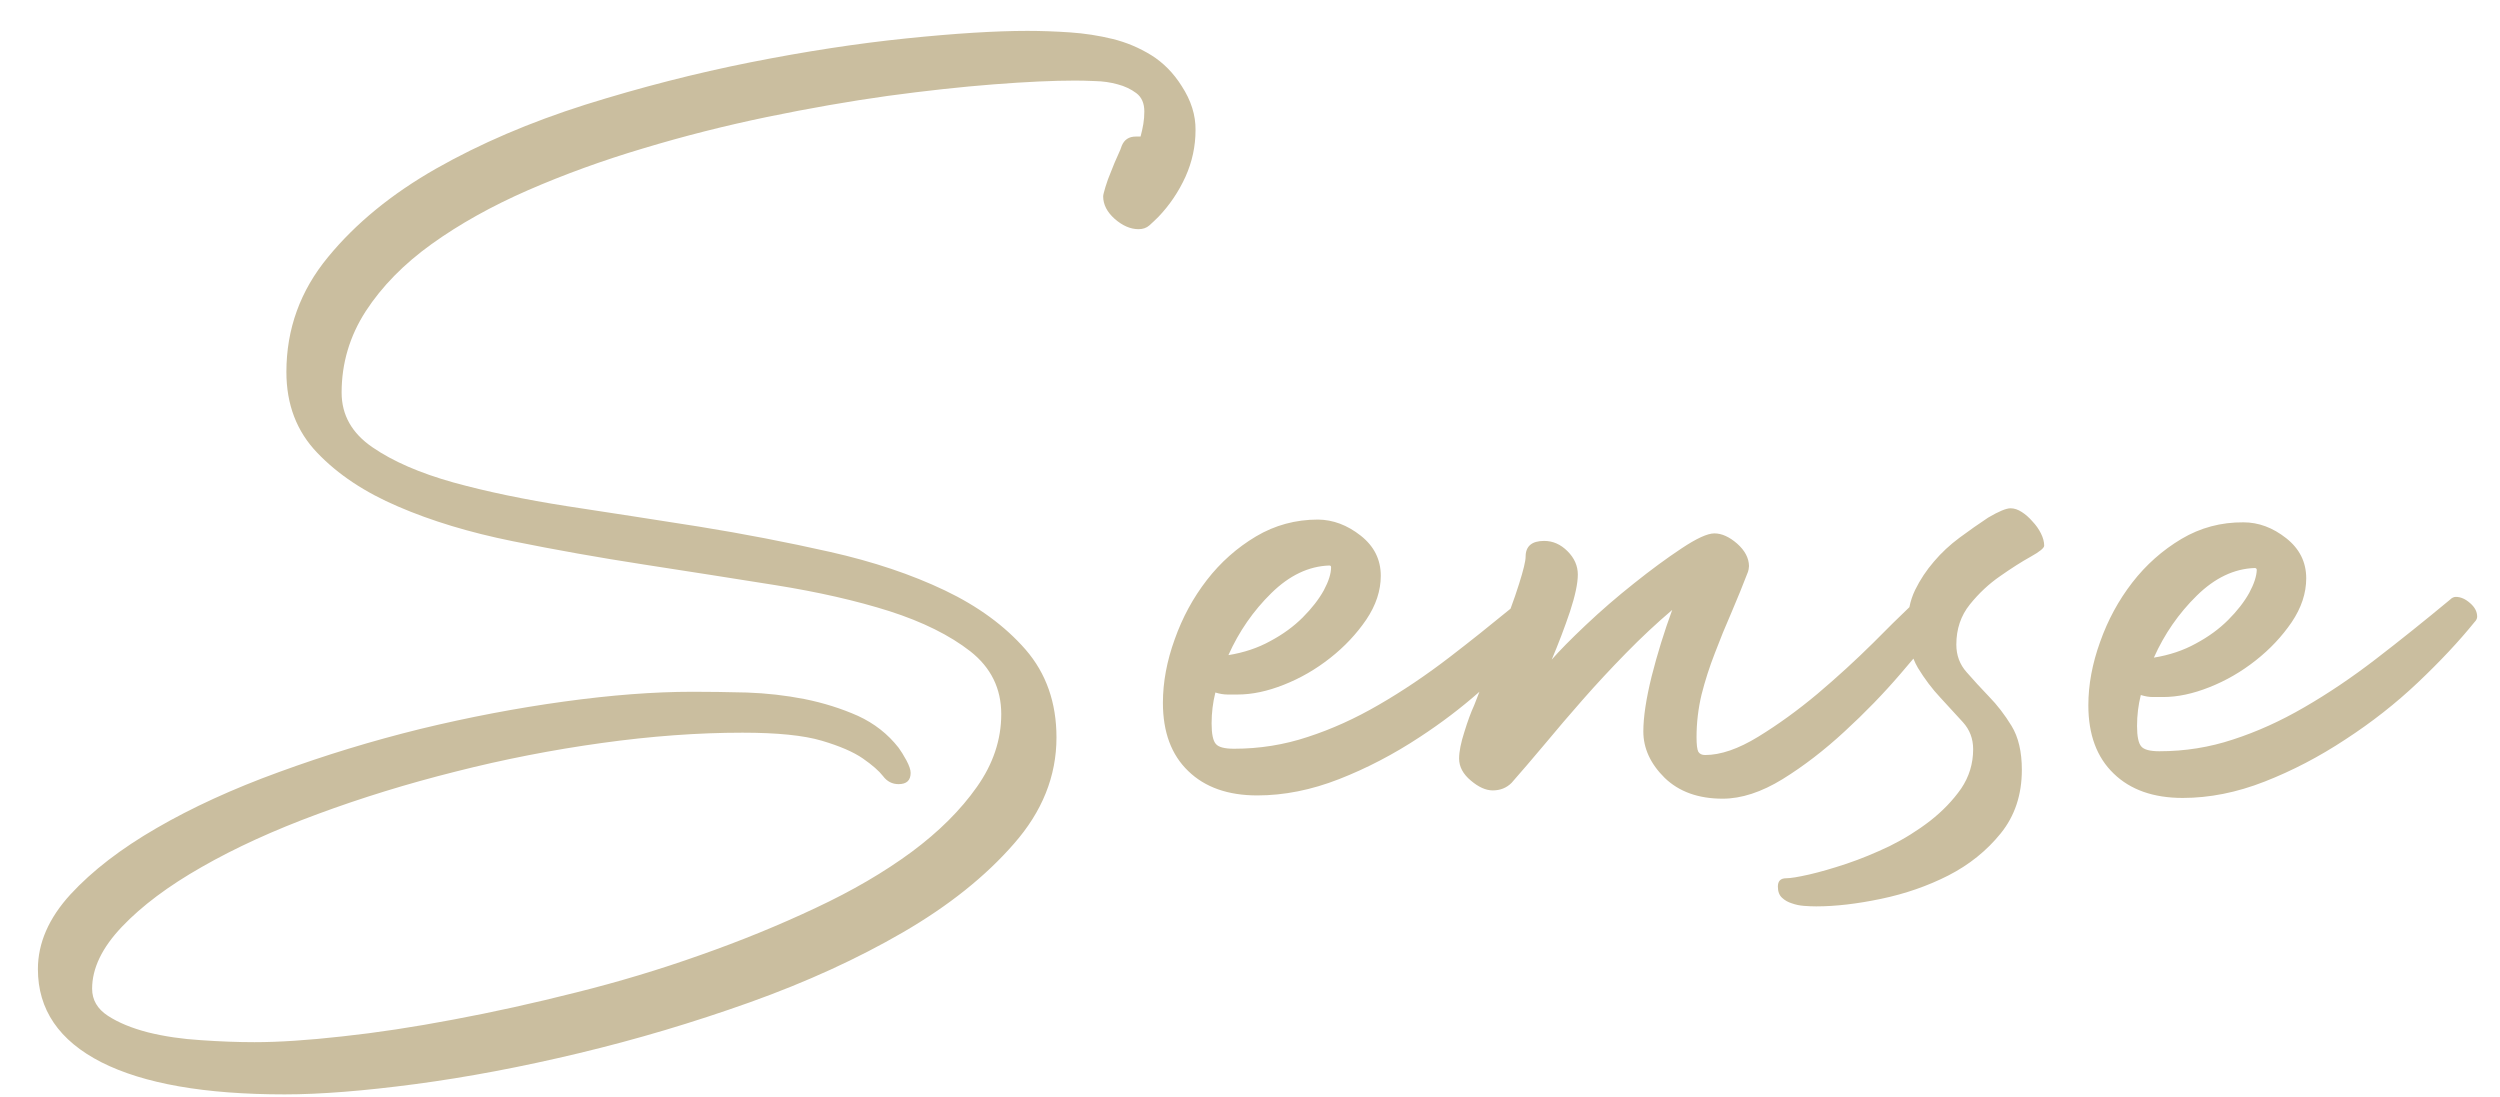
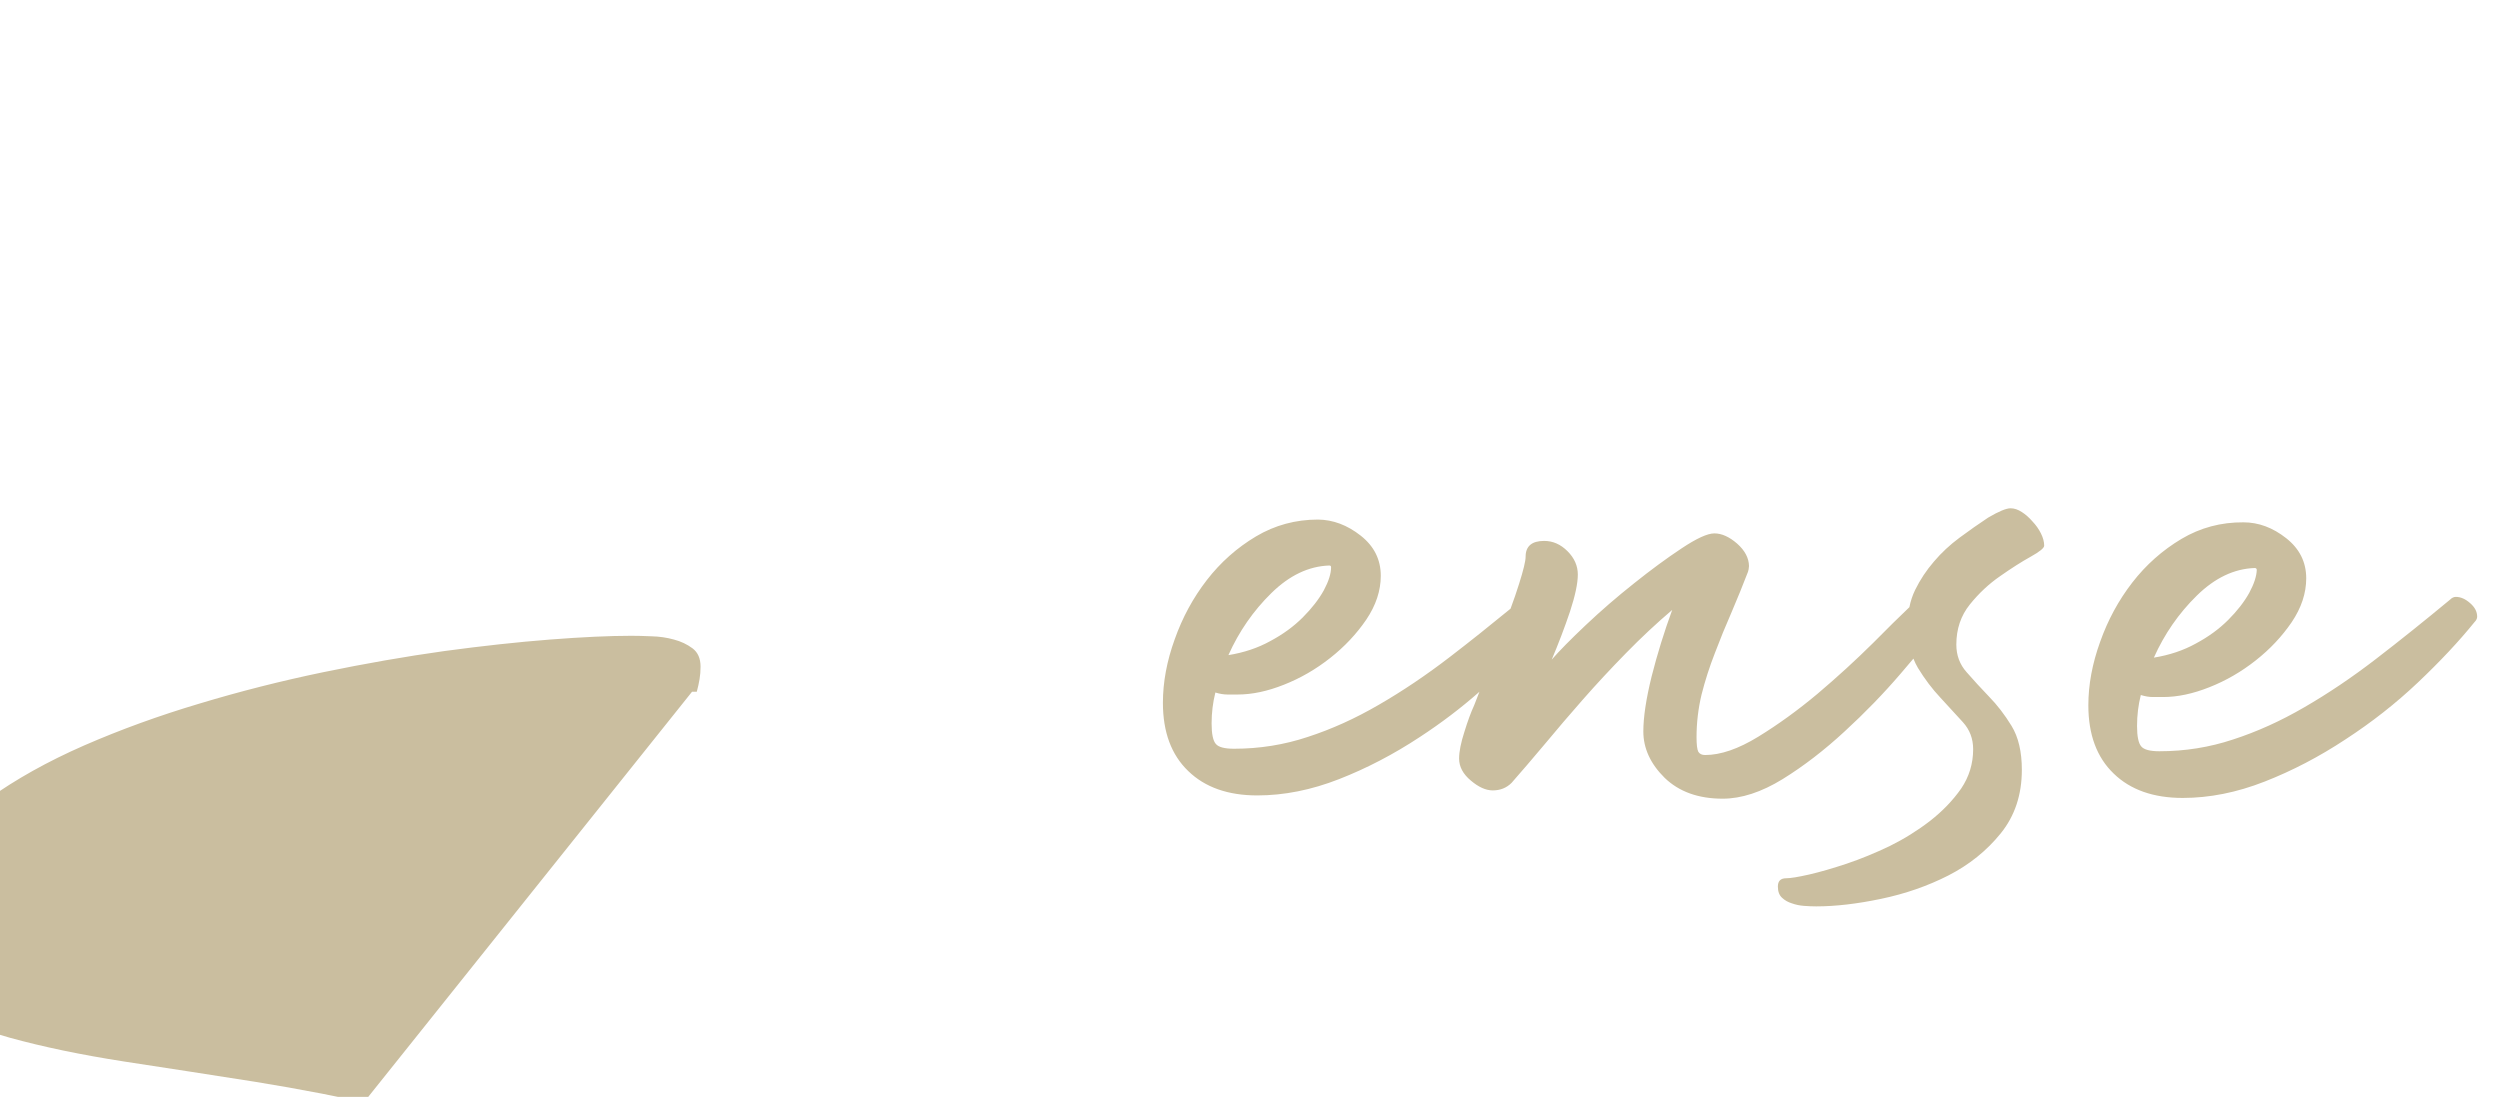
<svg xmlns="http://www.w3.org/2000/svg" viewBox="0 0 996 437" width="996" height="437">
  <title>sense-logo-svg</title>
  <style>		.s0 { fill: #cabe9f } 	</style>
-   <path id="&lt;Compound Path&gt;" fill-rule="evenodd" class="s0" d="m275.7 275.6q10 0 21.8 0.3 11.7 0.4 23 2.6 11.4 2.3 21.3 6.7 9.8 4.5 16.2 12.7 1.4 1.9 3.1 5 1.7 3.2 1.7 5 0 4.5-4.8 4.5-3.8 0-6.2-3.2-2.4-3.1-8-7-5.6-3.9-16.4-7.1-10.8-3.2-31.6-3.2-26.5 0-56 4.1-29.6 4.1-58.3 11.4-28.7 7.2-54.9 16.9-26.3 9.7-46.2 21.1-19.9 11.3-31.8 23.8-11.9 12.5-11.9 24.7 0 6.7 6.3 10.8 6.3 4.1 16 6.6 9.7 2.4 21 3.1 11.4 0.8 21.4 0.8 14.6 0 35-2.3 20.5-2.2 44.2-6.7 23.6-4.4 48.9-10.8 25.3-6.3 49.5-14.9 24.2-8.5 46-18.8 21.8-10.2 38.2-22.3 16.3-12.1 26-25.9 9.7-13.7 9.7-29 0-15.3-12.3-25-12.3-9.6-32.2-16-19.9-6.3-45.6-10.4-25.7-4.1-52.3-8.2-26.6-4.1-52.3-9.3-25.7-5.2-45.6-13.8-19.9-8.5-32.2-21.4-12.3-12.8-12.3-32.2 0-25.7 16.6-45.8 16.5-20.1 43-35.2 26.4-15 59.5-25.5 33.2-10.4 65.9-16.9 32.8-6.5 62-9.5 29.2-3 48.2-3 8.2 0 17 0.6 8.7 0.6 16.9 2.6 8.2 2 15.5 6.5 7.2 4.5 12.1 12.3 5.6 8.6 5.5 17.5 0 9.7-4 18.6-4.1 9-10.8 16-1.9 1.9-3.6 3.4-1.7 1.5-4.3 1.5-4.8 0-9.5-4.1-4.6-4.1-4.6-9 0-0.7 0.9-3.7 0.9-3 2.3-6.3 1.3-3.4 2.6-6.2 1.3-2.8 1.6-3.9 1.5-3.7 5.6-3.7h1.9q0.7-2.6 1.1-5 0.4-2.4 0.4-5 0-4.9-3.2-7.3-3.2-2.4-7.4-3.5-4.3-1.2-9-1.3-4.6-0.2-8-0.2-13 0-32.4 1.5-19.3 1.5-42.2 4.6-22.9 3.2-48.1 8.4-25.1 5.2-49.3 12.5-24.2 7.2-46 16.7-21.7 9.5-38.3 21.4-16.6 11.9-26.3 26.8-9.6 14.9-9.6 32.4 0 13.4 12.3 21.8 12.2 8.4 32.2 14 19.9 5.5 45.6 9.5 25.6 3.9 52.3 8.1 26.6 4.3 52.3 10.1 25.7 5.8 45.6 15.3 19.9 9.5 32.2 23.6 12.3 14.2 12.3 35 0 23.1-17 42.4-16.9 19.4-44.1 35.2-27.2 15.8-61 27.9-33.9 12.1-68.2 20.3-34.2 8.2-65.1 12.3-30.9 4.1-52.1 4.1-47.7 0-73-12.8-25.3-12.9-25.3-37.1 0-15.6 13-29.8 13-14.1 34.3-26.4 21.2-12.3 48.7-22.3 27.6-10.1 56.4-17.2 28.9-7 57.2-10.9 28.3-3.9 51-3.9zm215.9 22.7q15.3 0 29.4-4.7 14.2-4.6 28.3-12.8 14.2-8.2 28.5-19.2 11.7-9 24-19.1 1.9-5.1 3.4-9.9 2.6-8.2 2.6-10.8 0-6.3 7.4-6.3 5.2 0 9.3 4.1 4.1 4.1 4.1 9.3 0 5.2-3.1 14.7-3.2 9.5-7.3 19.2 4.5-5.2 13.6-13.8 9.1-8.6 19.2-16.6 10-8 18.9-13.9 9-6 13.1-6 4.4 0 9.1 4.1 4.6 4.1 4.7 8.9-0.1 1.5-0.4 2.3-3 7.8-6.5 16-3.6 8.2-6.7 16.4-3.2 8.2-5.3 16.5-2 8.4-2 17 0 4.4 0.7 5.8 0.8 1.3 2.7 1.3 9.3 0 21.2-7.3 11.9-7.3 23.6-17.1 11.7-9.9 22.2-20.3 8.4-8.5 14.4-14.2 0.7-3.6 2.3-6.9 3-6.1 7.5-11.3 4.4-5.2 10.2-9.5 5.8-4.3 11.4-8 6.3-3.7 8.9-3.7 2.2 0 4.5 1.5 2.2 1.4 4.2 3.7 2.1 2.2 3.4 4.8 1.3 2.6 1.3 4.9 0 1.4-5.4 4.4-5.4 3-12.1 7.7-6.7 4.6-12.1 11.3-5.4 6.7-5.4 16 0 6.4 4.1 11 4.1 4.7 8.9 9.7 4.9 5 9 11.7 4.1 6.7 4.1 17.5 0 14.9-8.4 25.3-8.4 10.4-20.9 16.8-12.4 6.3-26.8 9.3-14.3 3-25.8 3-2.3 0-4.9-0.2-2.6-0.2-4.8-1-2.3-0.7-3.9-2.2-1.7-1.5-1.7-4.5 0-3.3 3.3-3.3 2.6 0 9.2-1.5 6.5-1.5 14.9-4.3 8.3-2.8 17.1-7 8.7-4.3 16.2-10.1 7.4-5.8 12.3-12.8 4.8-7.1 4.8-15.7 0-6.3-4.1-10.8-4.1-4.4-8.9-9.7-4.9-5.2-9-11.9-1-1.7-1.8-3.7-2.4 2.9-5.1 6-10.2 11.9-22.3 23-12.1 11.2-24.7 19-12.7 7.8-23.9 7.8-14.5 0-23.1-8.3-8.5-8.4-8.5-18.5 0-8.5 3.3-21.9 3.4-13.4 8.2-26.5-9.3 7.9-18.4 17.2-9.1 9.3-17.1 18.4-8 9.1-15.3 17.9-7.3 8.7-13.2 15.4-3 3-7.5 3-4.1 0-8.7-3.9-4.7-3.9-4.7-8.8 0-4.1 2.1-10.6 2-6.5 3.9-10.6 0.8-2 2.1-5.4-11 9.7-23.7 18-15.6 10.3-32.2 16.8-16.6 6.5-32.6 6.5-17.5 0-27.5-9.7-10.1-9.7-10.1-27.2 0-12.3 4.7-25.3 4.6-13 12.8-23.6 8.2-10.6 19.6-17.4 11.3-6.7 24.7-6.7 9 0.1 17 6.4 8 6.3 8 16 0 8.9-5.8 17.5-5.8 8.5-14.3 15.2-8.6 6.8-18.5 10.7-9.8 3.9-18.4 3.9-1.9 0-4.1 0-2.2 0-4.8-0.8-1.5 6-1.5 12.3 0 6.3 1.7 8.2 1.6 1.9 7.2 1.9zm-2.2-37.3q9.3-1.5 16.7-5.6 7.5-4 12.9-9.4 5.4-5.4 8.4-10.8 2.9-5.4 2.9-9.2 0-0.7-0.7-0.7-12.3 0.4-23.1 11-10.8 10.6-17.1 24.7zm370.9 38.3q15.3 0 29.4-4.7 14.2-4.6 28.3-12.8 14.2-8.2 28.5-19.2 14.3-11 29.6-23.7 1.1-1.1 2.3-1.1 2.9 0 5.7 2.5 2.8 2.4 2.8 5.4 0 1.1-1.1 2.2-9.3 11.5-22.5 24-13.2 12.5-28.9 22.7-15.6 10.3-32.2 16.8-16.6 6.5-32.6 6.5-17.5 0-27.5-9.7-10.1-9.7-10.1-27.2 0-12.3 4.7-25.3 4.6-13 12.8-23.6 8.2-10.6 19.6-17.4 11.3-6.7 24.7-6.6 9 0 17 6.3 8 6.3 8 16 0 8.9-5.8 17.5-5.8 8.5-14.3 15.2-8.6 6.8-18.5 10.7-9.8 3.9-18.4 3.9-1.8 0-4.1 0-2.2 0-4.8-0.8-1.5 6-1.5 12.3 0 6.3 1.7 8.2 1.6 1.9 7.2 1.9zm-2.2-37.3q9.3-1.5 16.7-5.6 7.5-4 12.9-9.4 5.4-5.4 8.4-10.8 2.9-5.4 3-9.2-0.1-0.7-0.8-0.7-12.3 0.4-23.1 11-10.8 10.6-17.1 24.7z" />
+   <path id="&lt;Compound Path&gt;" fill-rule="evenodd" class="s0" d="m275.7 275.6h1.9q0.7-2.6 1.1-5 0.4-2.4 0.4-5 0-4.9-3.2-7.3-3.2-2.4-7.4-3.5-4.3-1.2-9-1.3-4.6-0.2-8-0.2-13 0-32.4 1.5-19.3 1.5-42.2 4.6-22.9 3.2-48.1 8.4-25.1 5.2-49.3 12.5-24.2 7.2-46 16.7-21.7 9.5-38.3 21.4-16.6 11.9-26.3 26.8-9.6 14.9-9.6 32.4 0 13.4 12.3 21.8 12.2 8.4 32.2 14 19.9 5.5 45.6 9.5 25.6 3.9 52.3 8.1 26.6 4.3 52.3 10.1 25.7 5.8 45.6 15.3 19.9 9.5 32.2 23.6 12.3 14.2 12.3 35 0 23.1-17 42.4-16.9 19.4-44.1 35.2-27.2 15.8-61 27.9-33.9 12.1-68.2 20.3-34.2 8.2-65.1 12.3-30.9 4.1-52.1 4.1-47.7 0-73-12.8-25.3-12.9-25.3-37.1 0-15.6 13-29.8 13-14.1 34.3-26.4 21.2-12.3 48.7-22.3 27.6-10.1 56.4-17.2 28.9-7 57.2-10.9 28.3-3.9 51-3.9zm215.9 22.7q15.3 0 29.4-4.7 14.2-4.6 28.3-12.8 14.2-8.2 28.5-19.2 11.7-9 24-19.1 1.9-5.1 3.4-9.9 2.6-8.2 2.6-10.8 0-6.3 7.4-6.3 5.2 0 9.3 4.1 4.1 4.1 4.1 9.3 0 5.2-3.1 14.7-3.2 9.5-7.3 19.2 4.5-5.2 13.6-13.8 9.1-8.6 19.2-16.6 10-8 18.9-13.9 9-6 13.1-6 4.4 0 9.1 4.1 4.6 4.1 4.7 8.9-0.1 1.5-0.4 2.3-3 7.8-6.5 16-3.6 8.2-6.7 16.4-3.2 8.2-5.3 16.5-2 8.4-2 17 0 4.4 0.7 5.8 0.8 1.3 2.7 1.3 9.3 0 21.2-7.3 11.9-7.3 23.6-17.1 11.7-9.9 22.2-20.3 8.4-8.5 14.4-14.2 0.7-3.6 2.3-6.9 3-6.1 7.5-11.3 4.4-5.2 10.2-9.5 5.8-4.3 11.4-8 6.3-3.7 8.9-3.7 2.2 0 4.5 1.5 2.2 1.4 4.2 3.7 2.1 2.2 3.4 4.8 1.3 2.6 1.3 4.9 0 1.4-5.4 4.4-5.4 3-12.1 7.7-6.7 4.6-12.1 11.3-5.4 6.7-5.4 16 0 6.4 4.1 11 4.1 4.7 8.9 9.7 4.9 5 9 11.7 4.1 6.7 4.1 17.5 0 14.9-8.4 25.3-8.4 10.4-20.9 16.8-12.4 6.3-26.8 9.3-14.3 3-25.8 3-2.3 0-4.9-0.2-2.6-0.2-4.8-1-2.3-0.7-3.9-2.2-1.7-1.5-1.7-4.5 0-3.3 3.3-3.3 2.6 0 9.2-1.5 6.5-1.5 14.9-4.3 8.3-2.8 17.1-7 8.7-4.3 16.2-10.1 7.4-5.8 12.3-12.8 4.8-7.1 4.8-15.7 0-6.3-4.1-10.8-4.1-4.4-8.9-9.7-4.9-5.2-9-11.9-1-1.7-1.8-3.7-2.4 2.9-5.1 6-10.2 11.9-22.3 23-12.1 11.2-24.7 19-12.7 7.8-23.9 7.8-14.5 0-23.1-8.3-8.5-8.4-8.5-18.5 0-8.5 3.3-21.9 3.4-13.4 8.2-26.5-9.3 7.9-18.4 17.2-9.1 9.3-17.1 18.4-8 9.1-15.3 17.9-7.3 8.7-13.2 15.4-3 3-7.5 3-4.1 0-8.7-3.9-4.7-3.9-4.7-8.8 0-4.1 2.1-10.6 2-6.5 3.9-10.6 0.8-2 2.1-5.4-11 9.7-23.7 18-15.6 10.3-32.2 16.8-16.6 6.5-32.6 6.5-17.5 0-27.5-9.7-10.1-9.7-10.1-27.2 0-12.3 4.7-25.3 4.6-13 12.8-23.6 8.2-10.6 19.6-17.4 11.3-6.7 24.7-6.7 9 0.1 17 6.4 8 6.3 8 16 0 8.9-5.8 17.5-5.8 8.5-14.3 15.2-8.6 6.8-18.5 10.7-9.8 3.9-18.4 3.9-1.9 0-4.1 0-2.2 0-4.8-0.8-1.5 6-1.5 12.3 0 6.3 1.7 8.2 1.6 1.9 7.2 1.9zm-2.2-37.3q9.3-1.5 16.7-5.6 7.5-4 12.9-9.4 5.4-5.4 8.4-10.8 2.9-5.4 2.9-9.2 0-0.7-0.7-0.7-12.3 0.4-23.1 11-10.8 10.6-17.1 24.7zm370.9 38.3q15.3 0 29.4-4.7 14.2-4.6 28.3-12.8 14.2-8.2 28.5-19.2 14.3-11 29.6-23.7 1.1-1.1 2.3-1.1 2.9 0 5.7 2.5 2.8 2.4 2.8 5.4 0 1.1-1.1 2.2-9.3 11.5-22.5 24-13.2 12.5-28.9 22.7-15.6 10.3-32.2 16.8-16.6 6.5-32.6 6.5-17.5 0-27.5-9.7-10.1-9.7-10.1-27.2 0-12.3 4.7-25.3 4.6-13 12.8-23.6 8.2-10.6 19.6-17.4 11.3-6.7 24.7-6.6 9 0 17 6.3 8 6.3 8 16 0 8.9-5.8 17.5-5.8 8.5-14.3 15.2-8.6 6.8-18.5 10.7-9.8 3.9-18.4 3.9-1.8 0-4.1 0-2.2 0-4.8-0.8-1.5 6-1.5 12.3 0 6.3 1.7 8.2 1.6 1.9 7.2 1.9zm-2.2-37.3q9.3-1.5 16.7-5.6 7.5-4 12.9-9.4 5.4-5.4 8.4-10.8 2.9-5.4 3-9.2-0.1-0.7-0.8-0.7-12.3 0.4-23.1 11-10.8 10.6-17.1 24.7z" />
</svg>